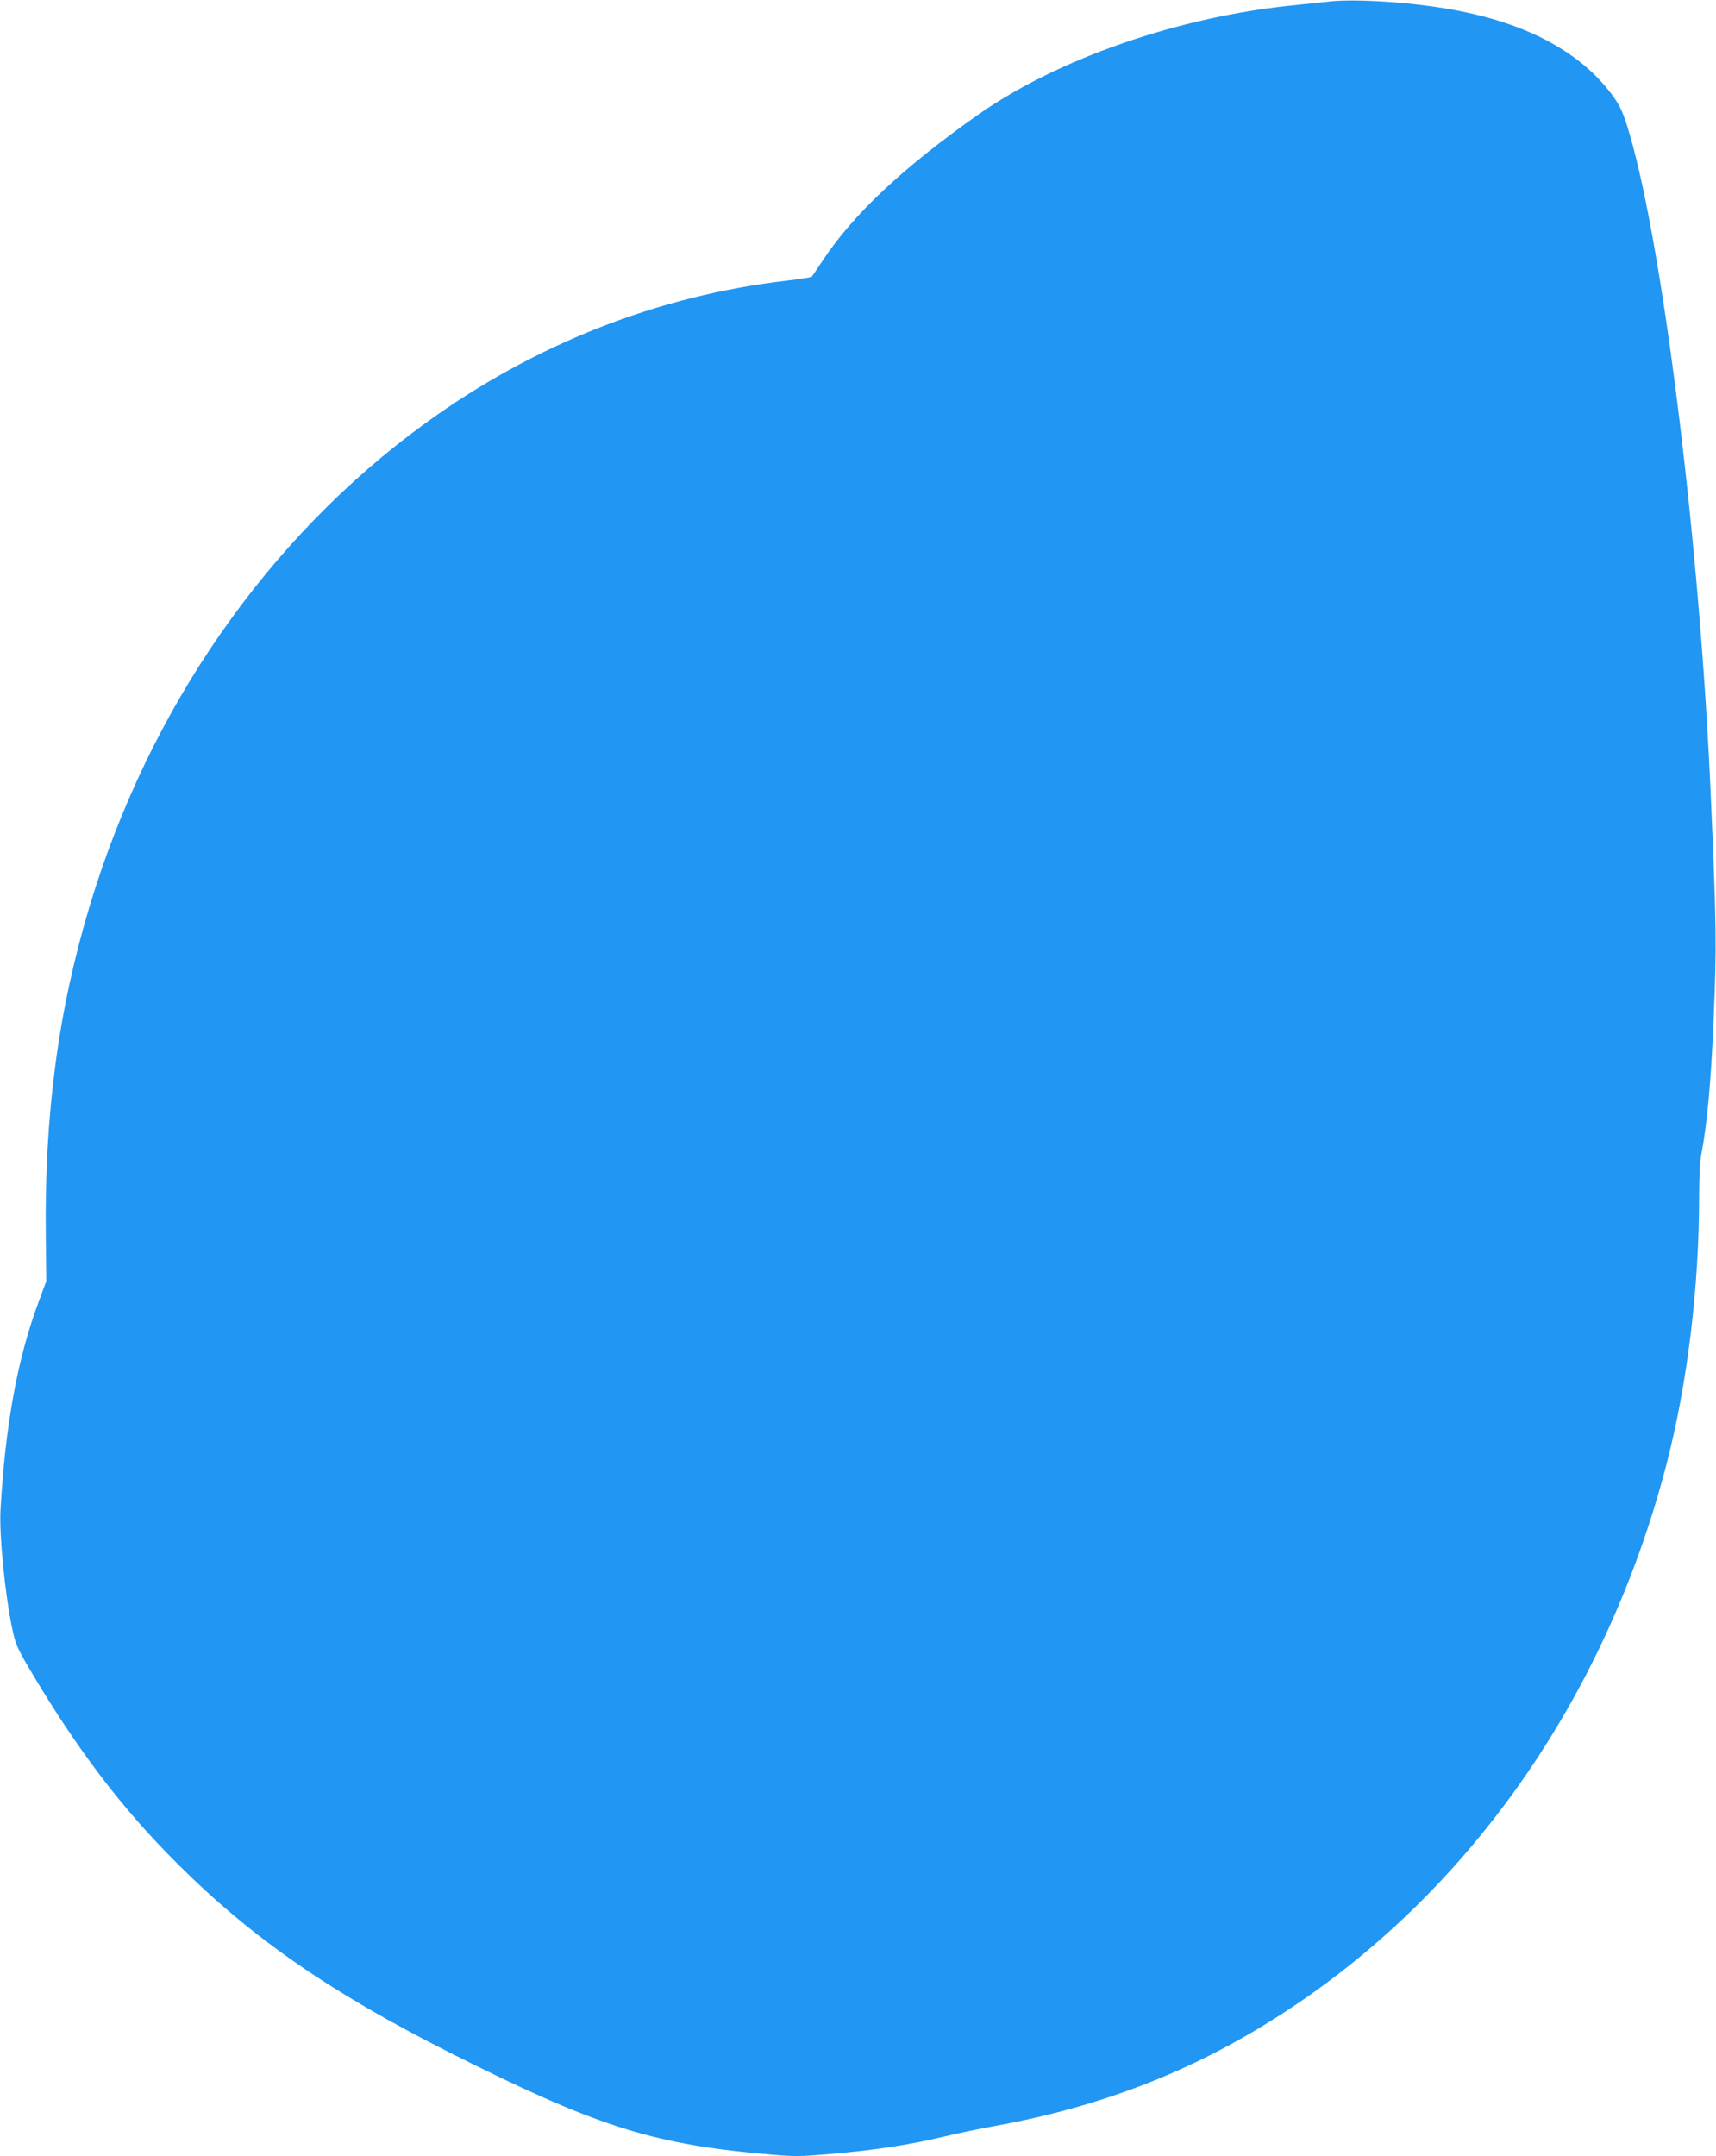
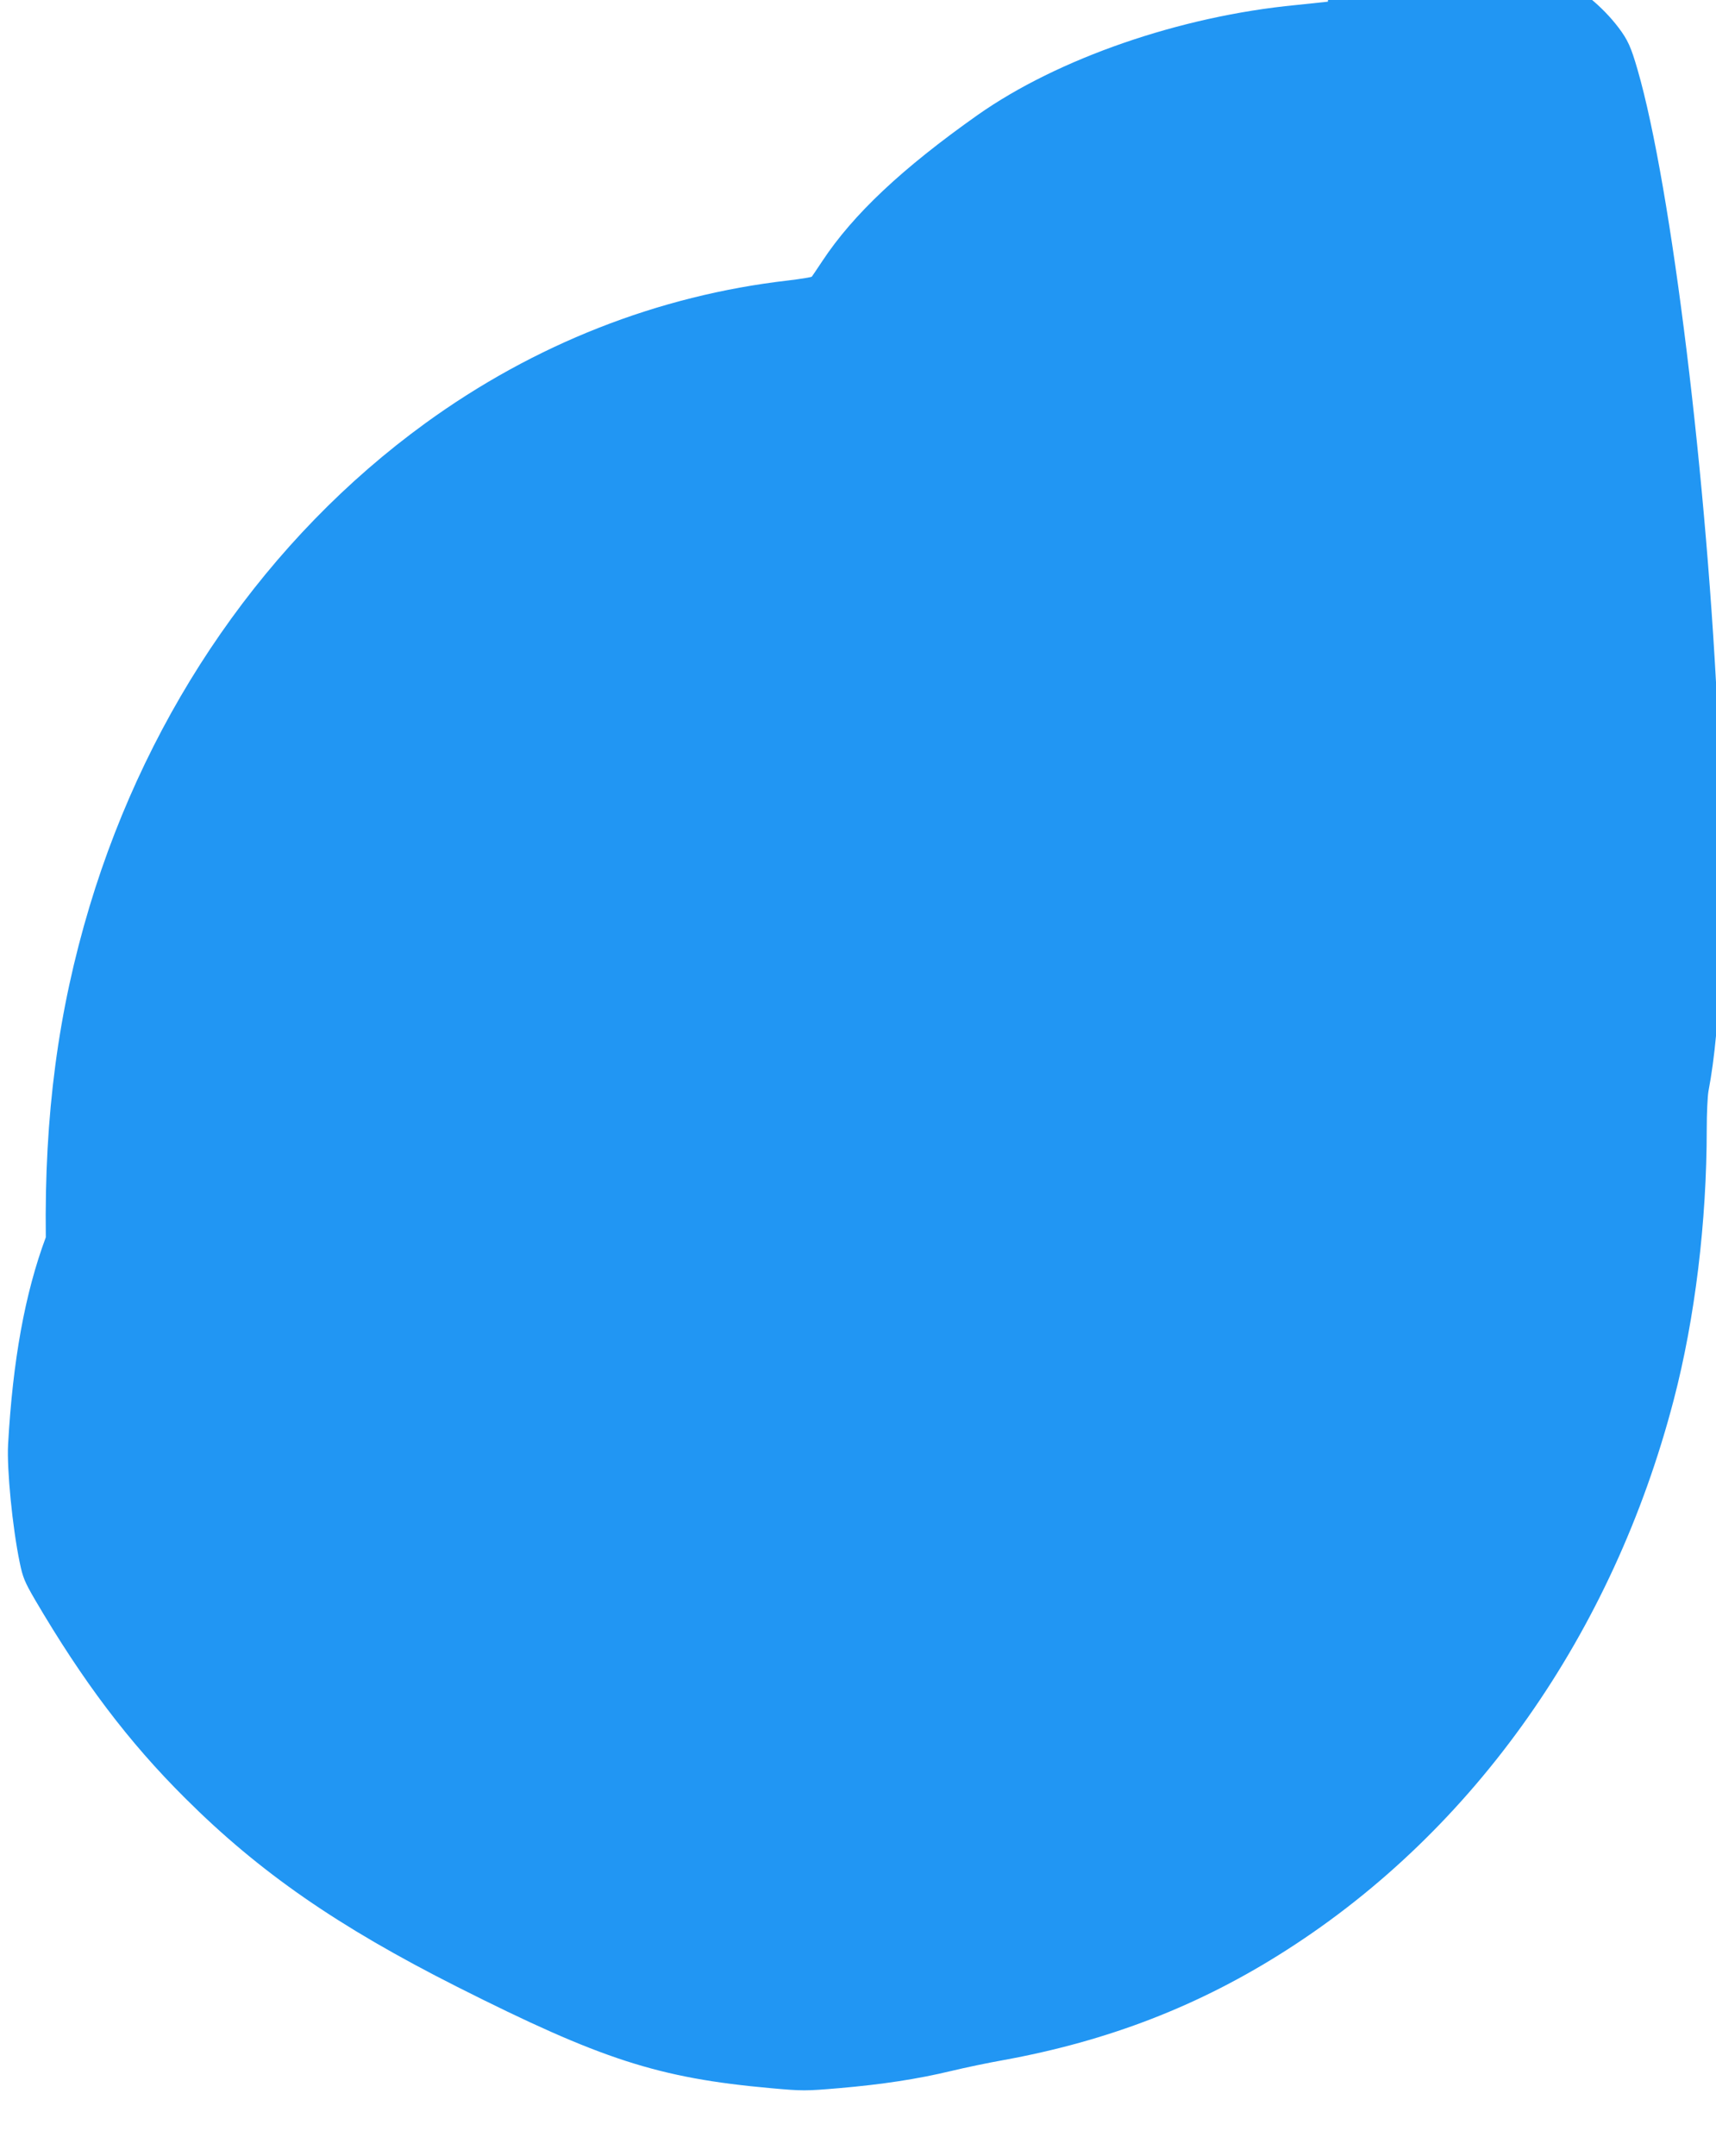
<svg xmlns="http://www.w3.org/2000/svg" version="1.0" width="1019pt" height="1280pt" viewBox="0 0 1019 1280" preserveAspectRatio="xMidYMid meet">
  <g transform="translate(0,1280) scale(0.1,-0.1)" fill="#2196f3" stroke="none">
-     <path d="M7885 12790 c-38 -4 -124 -13 -190 -20 -687 -66 -1413 -317 -1890 -653 -449 -317 -739 -590 -922 -867 -31 -47 -59 -88 -62 -92 -3 -4 -67 -14 -141 -23 -773 -89 -1508 -378 -2155 -848 -935 -679 -1639 -1692 -1993 -2867 -187 -622 -269 -1240 -260 -1965 l3 -260 -48 -130 c-124 -333 -196 -730 -224 -1230 -8 -147 26 -493 69 -700 18 -88 29 -115 90 -220 285 -486 556 -845 893 -1180 441 -440 907 -762 1614 -1119 857 -432 1195 -542 1863 -602 189 -17 205 -17 405 0 256 22 466 54 666 102 83 20 222 49 307 64 628 114 1170 324 1685 654 1117 714 1937 1879 2299 3266 126 482 196 1056 196 1609 0 93 5 193 10 222 38 200 60 437 76 823 18 425 17 553 -17 1321 -63 1465 -279 3229 -480 3922 -39 135 -58 176 -112 248 -197 259 -527 429 -979 504 -245 41 -555 59 -703 41z" />
+     <path d="M7885 12790 c-38 -4 -124 -13 -190 -20 -687 -66 -1413 -317 -1890 -653 -449 -317 -739 -590 -922 -867 -31 -47 -59 -88 -62 -92 -3 -4 -67 -14 -141 -23 -773 -89 -1508 -378 -2155 -848 -935 -679 -1639 -1692 -1993 -2867 -187 -622 -269 -1240 -260 -1965 c-124 -333 -196 -730 -224 -1230 -8 -147 26 -493 69 -700 18 -88 29 -115 90 -220 285 -486 556 -845 893 -1180 441 -440 907 -762 1614 -1119 857 -432 1195 -542 1863 -602 189 -17 205 -17 405 0 256 22 466 54 666 102 83 20 222 49 307 64 628 114 1170 324 1685 654 1117 714 1937 1879 2299 3266 126 482 196 1056 196 1609 0 93 5 193 10 222 38 200 60 437 76 823 18 425 17 553 -17 1321 -63 1465 -279 3229 -480 3922 -39 135 -58 176 -112 248 -197 259 -527 429 -979 504 -245 41 -555 59 -703 41z" />
  </g>
</svg>